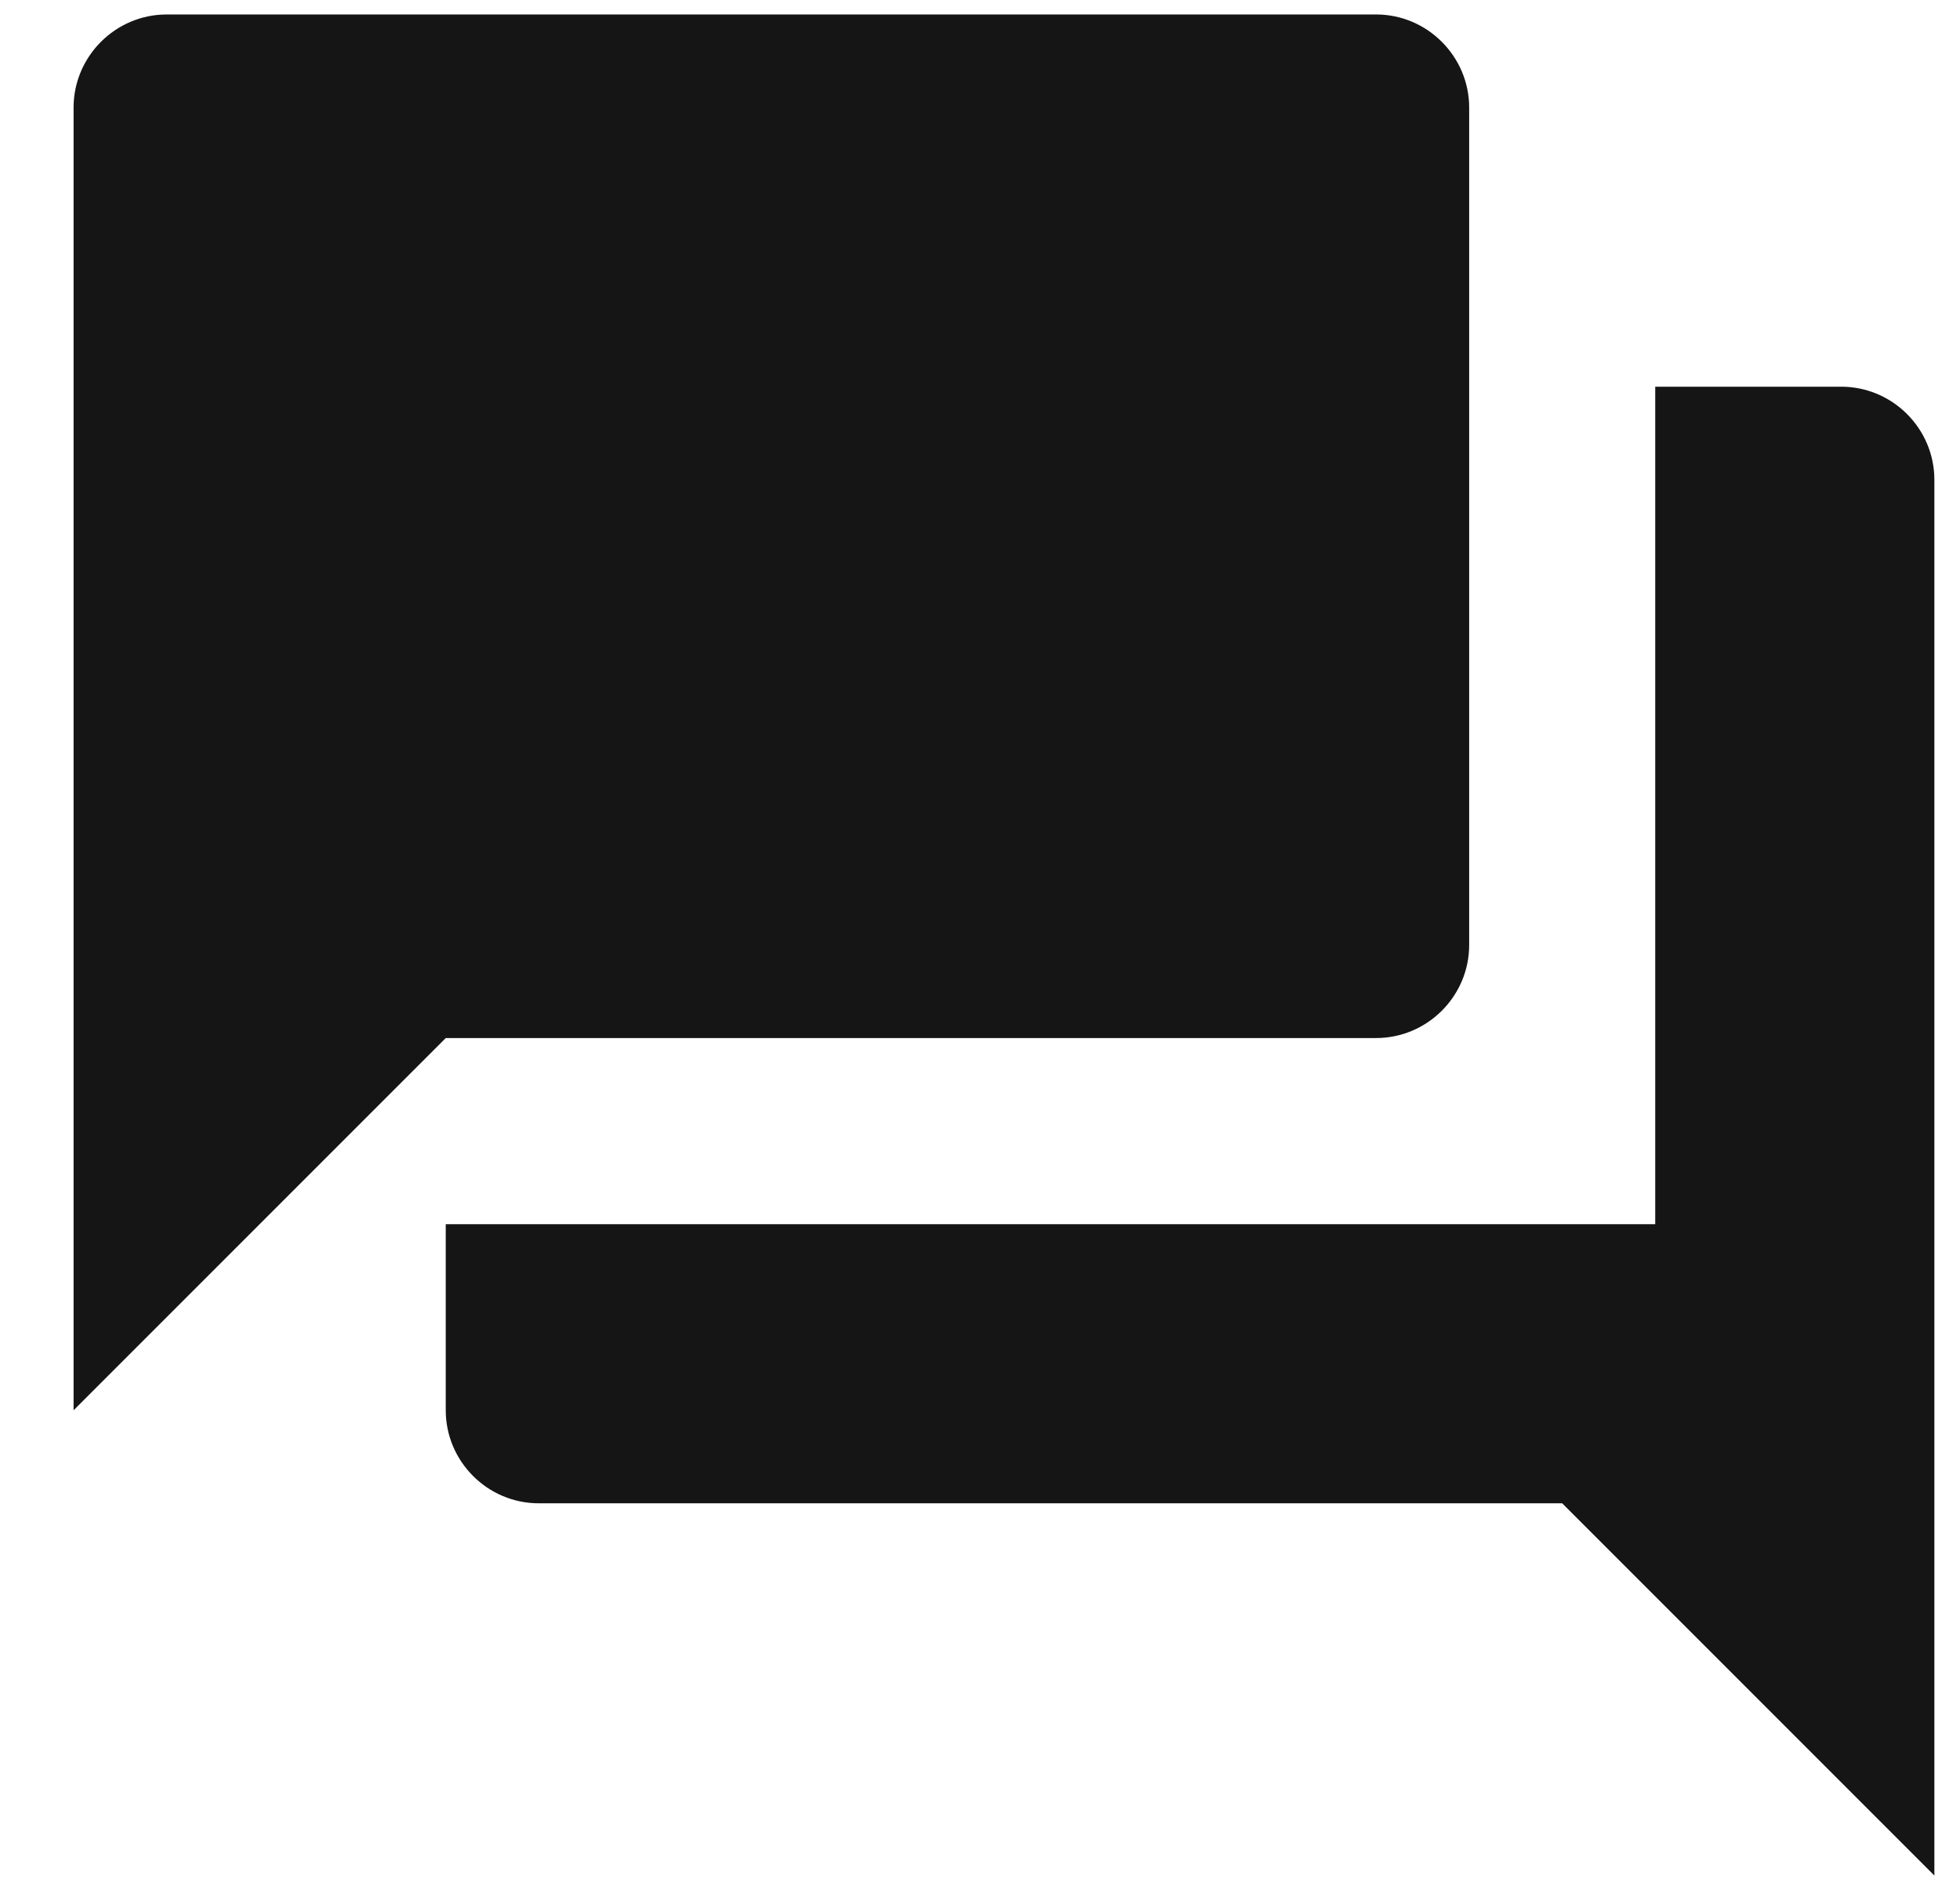
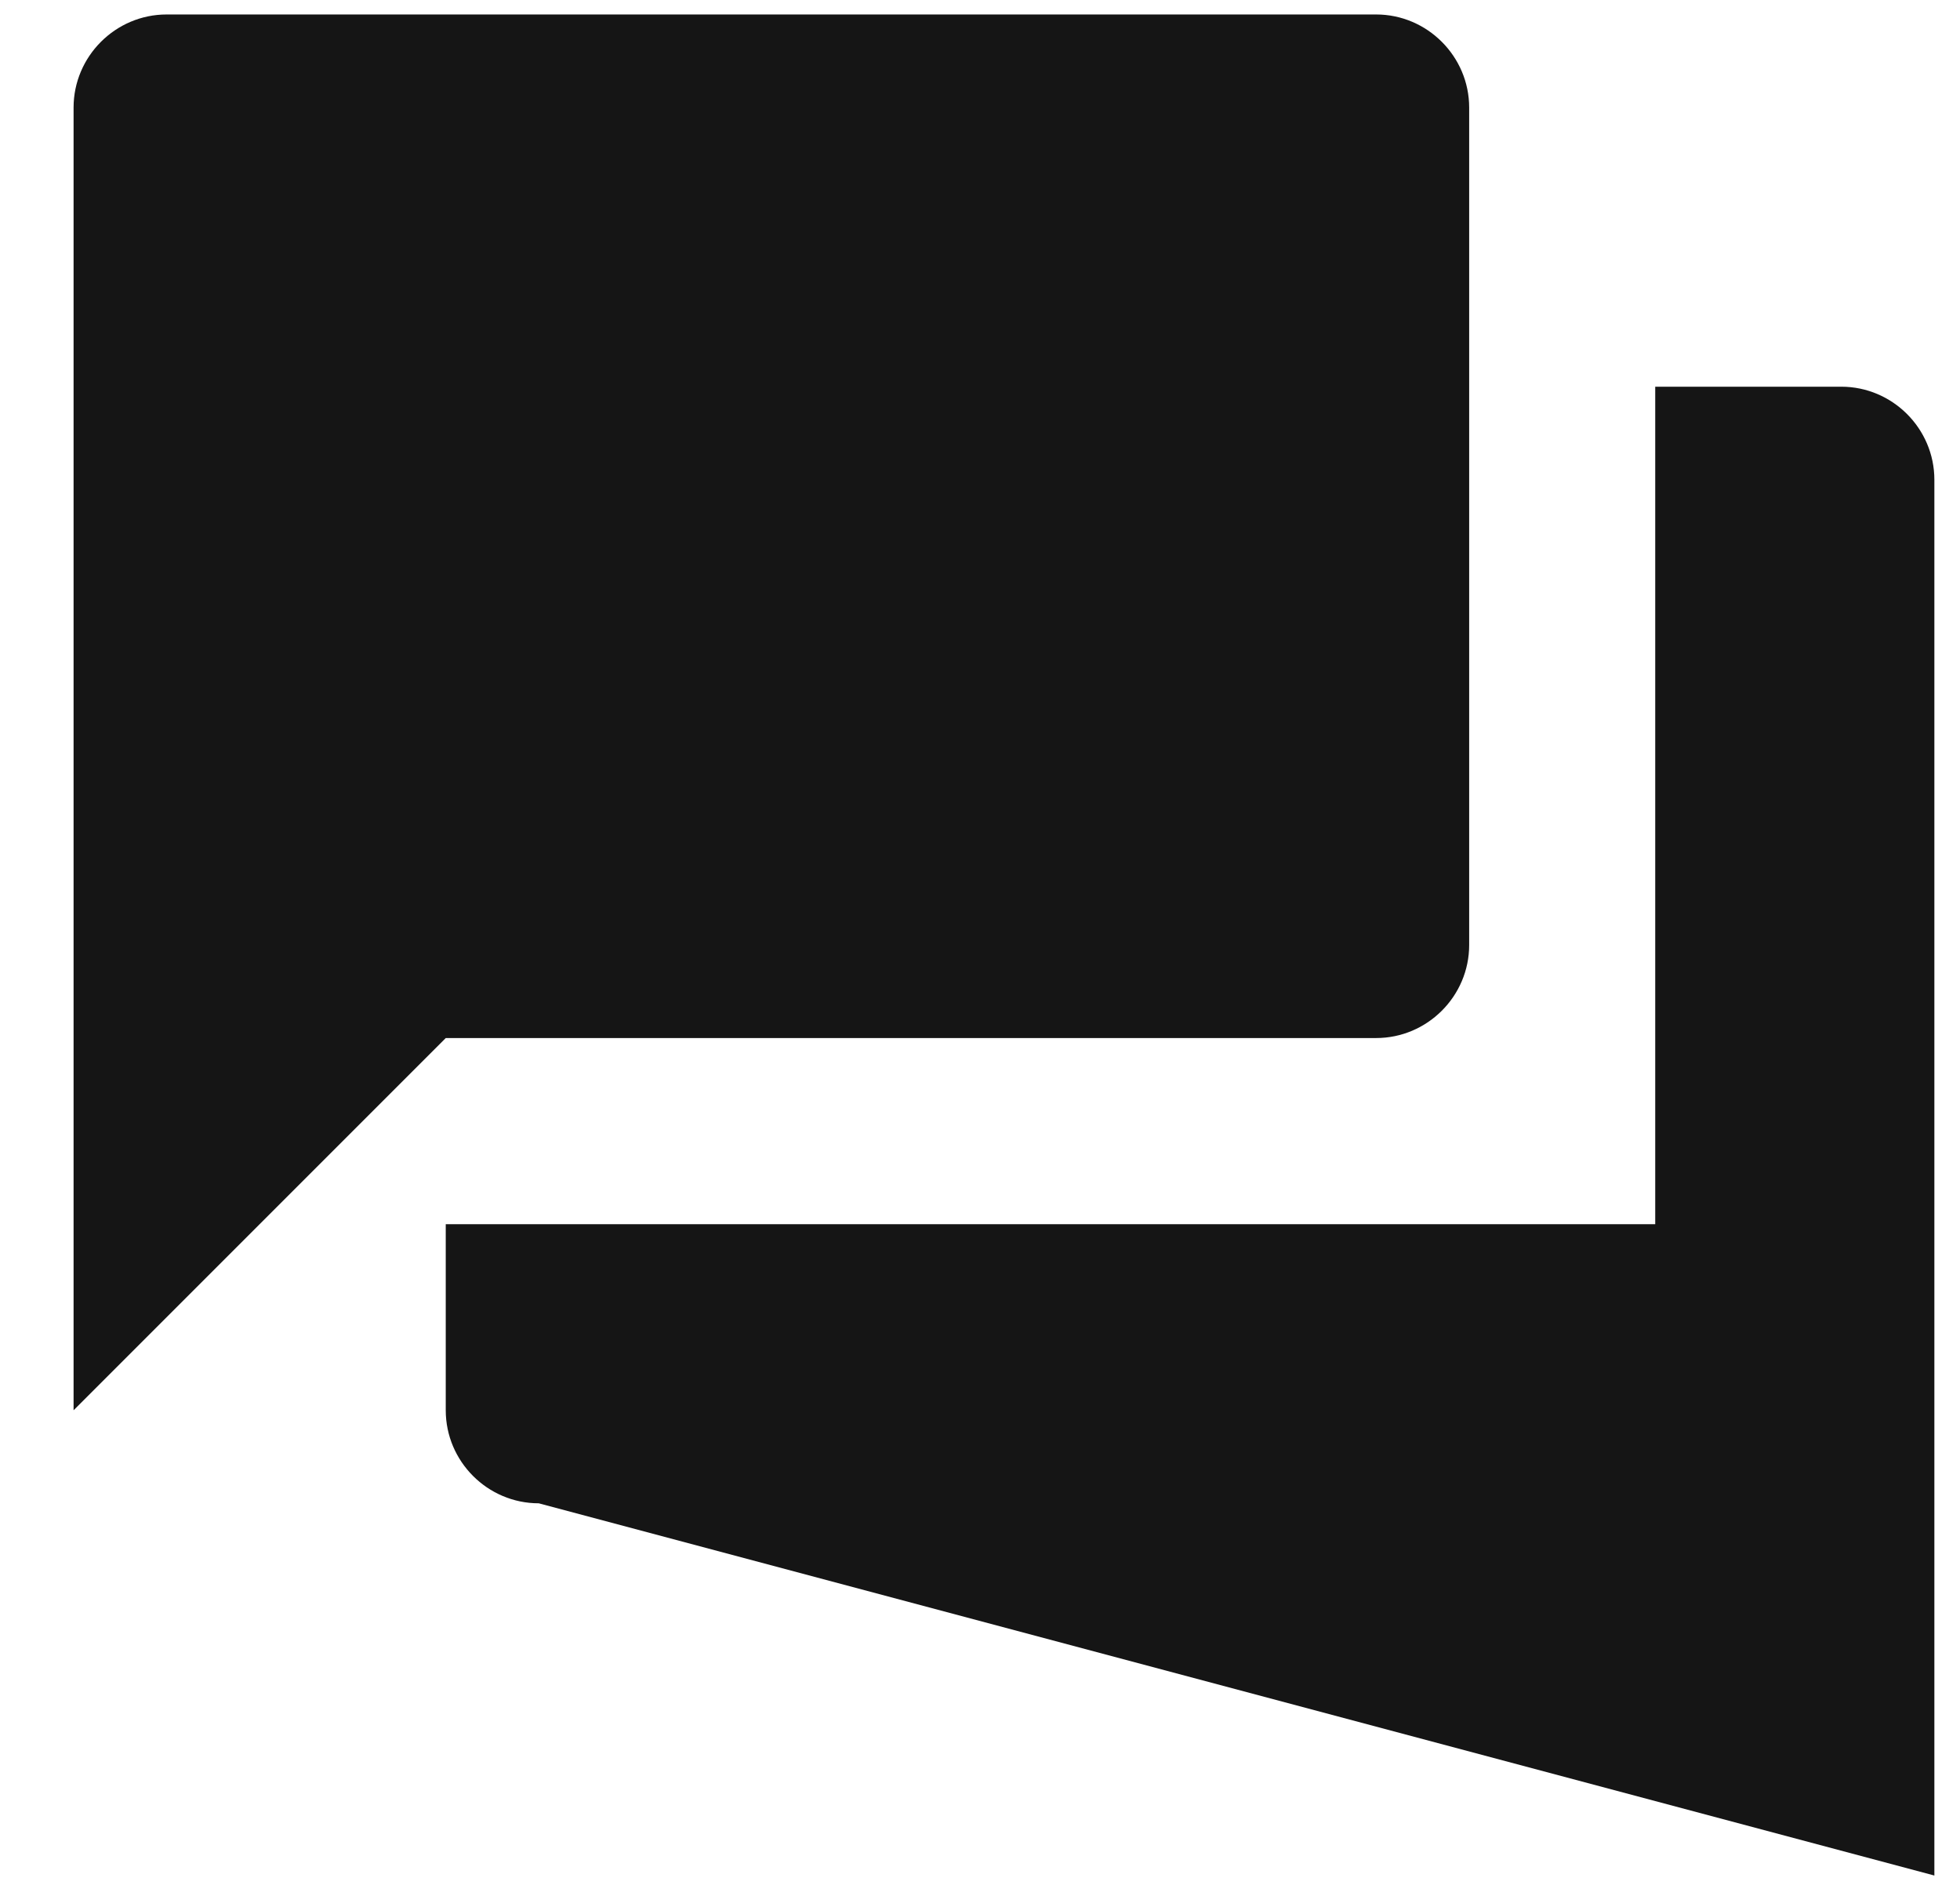
<svg xmlns="http://www.w3.org/2000/svg" width="26" height="25" viewBox="0 0 26 25" fill="none">
-   <path d="M24.425 5.129H21.957V16.237H5.913V18.705C5.913 19.384 6.468 19.939 7.147 19.939H20.723L25.66 24.876V6.363C25.66 5.684 25.104 5.129 24.425 5.129ZM19.489 12.534V1.427C19.489 0.748 18.933 0.192 18.255 0.192H2.21C1.532 0.192 0.976 0.748 0.976 1.427V18.705L5.913 13.768H18.255C18.933 13.768 19.489 13.213 19.489 12.534Z" fill="#151515" />
+   <path d="M24.425 5.129H21.957V16.237H5.913V18.705C5.913 19.384 6.468 19.939 7.147 19.939L25.66 24.876V6.363C25.66 5.684 25.104 5.129 24.425 5.129ZM19.489 12.534V1.427C19.489 0.748 18.933 0.192 18.255 0.192H2.21C1.532 0.192 0.976 0.748 0.976 1.427V18.705L5.913 13.768H18.255C18.933 13.768 19.489 13.213 19.489 12.534Z" fill="#151515" />
</svg>